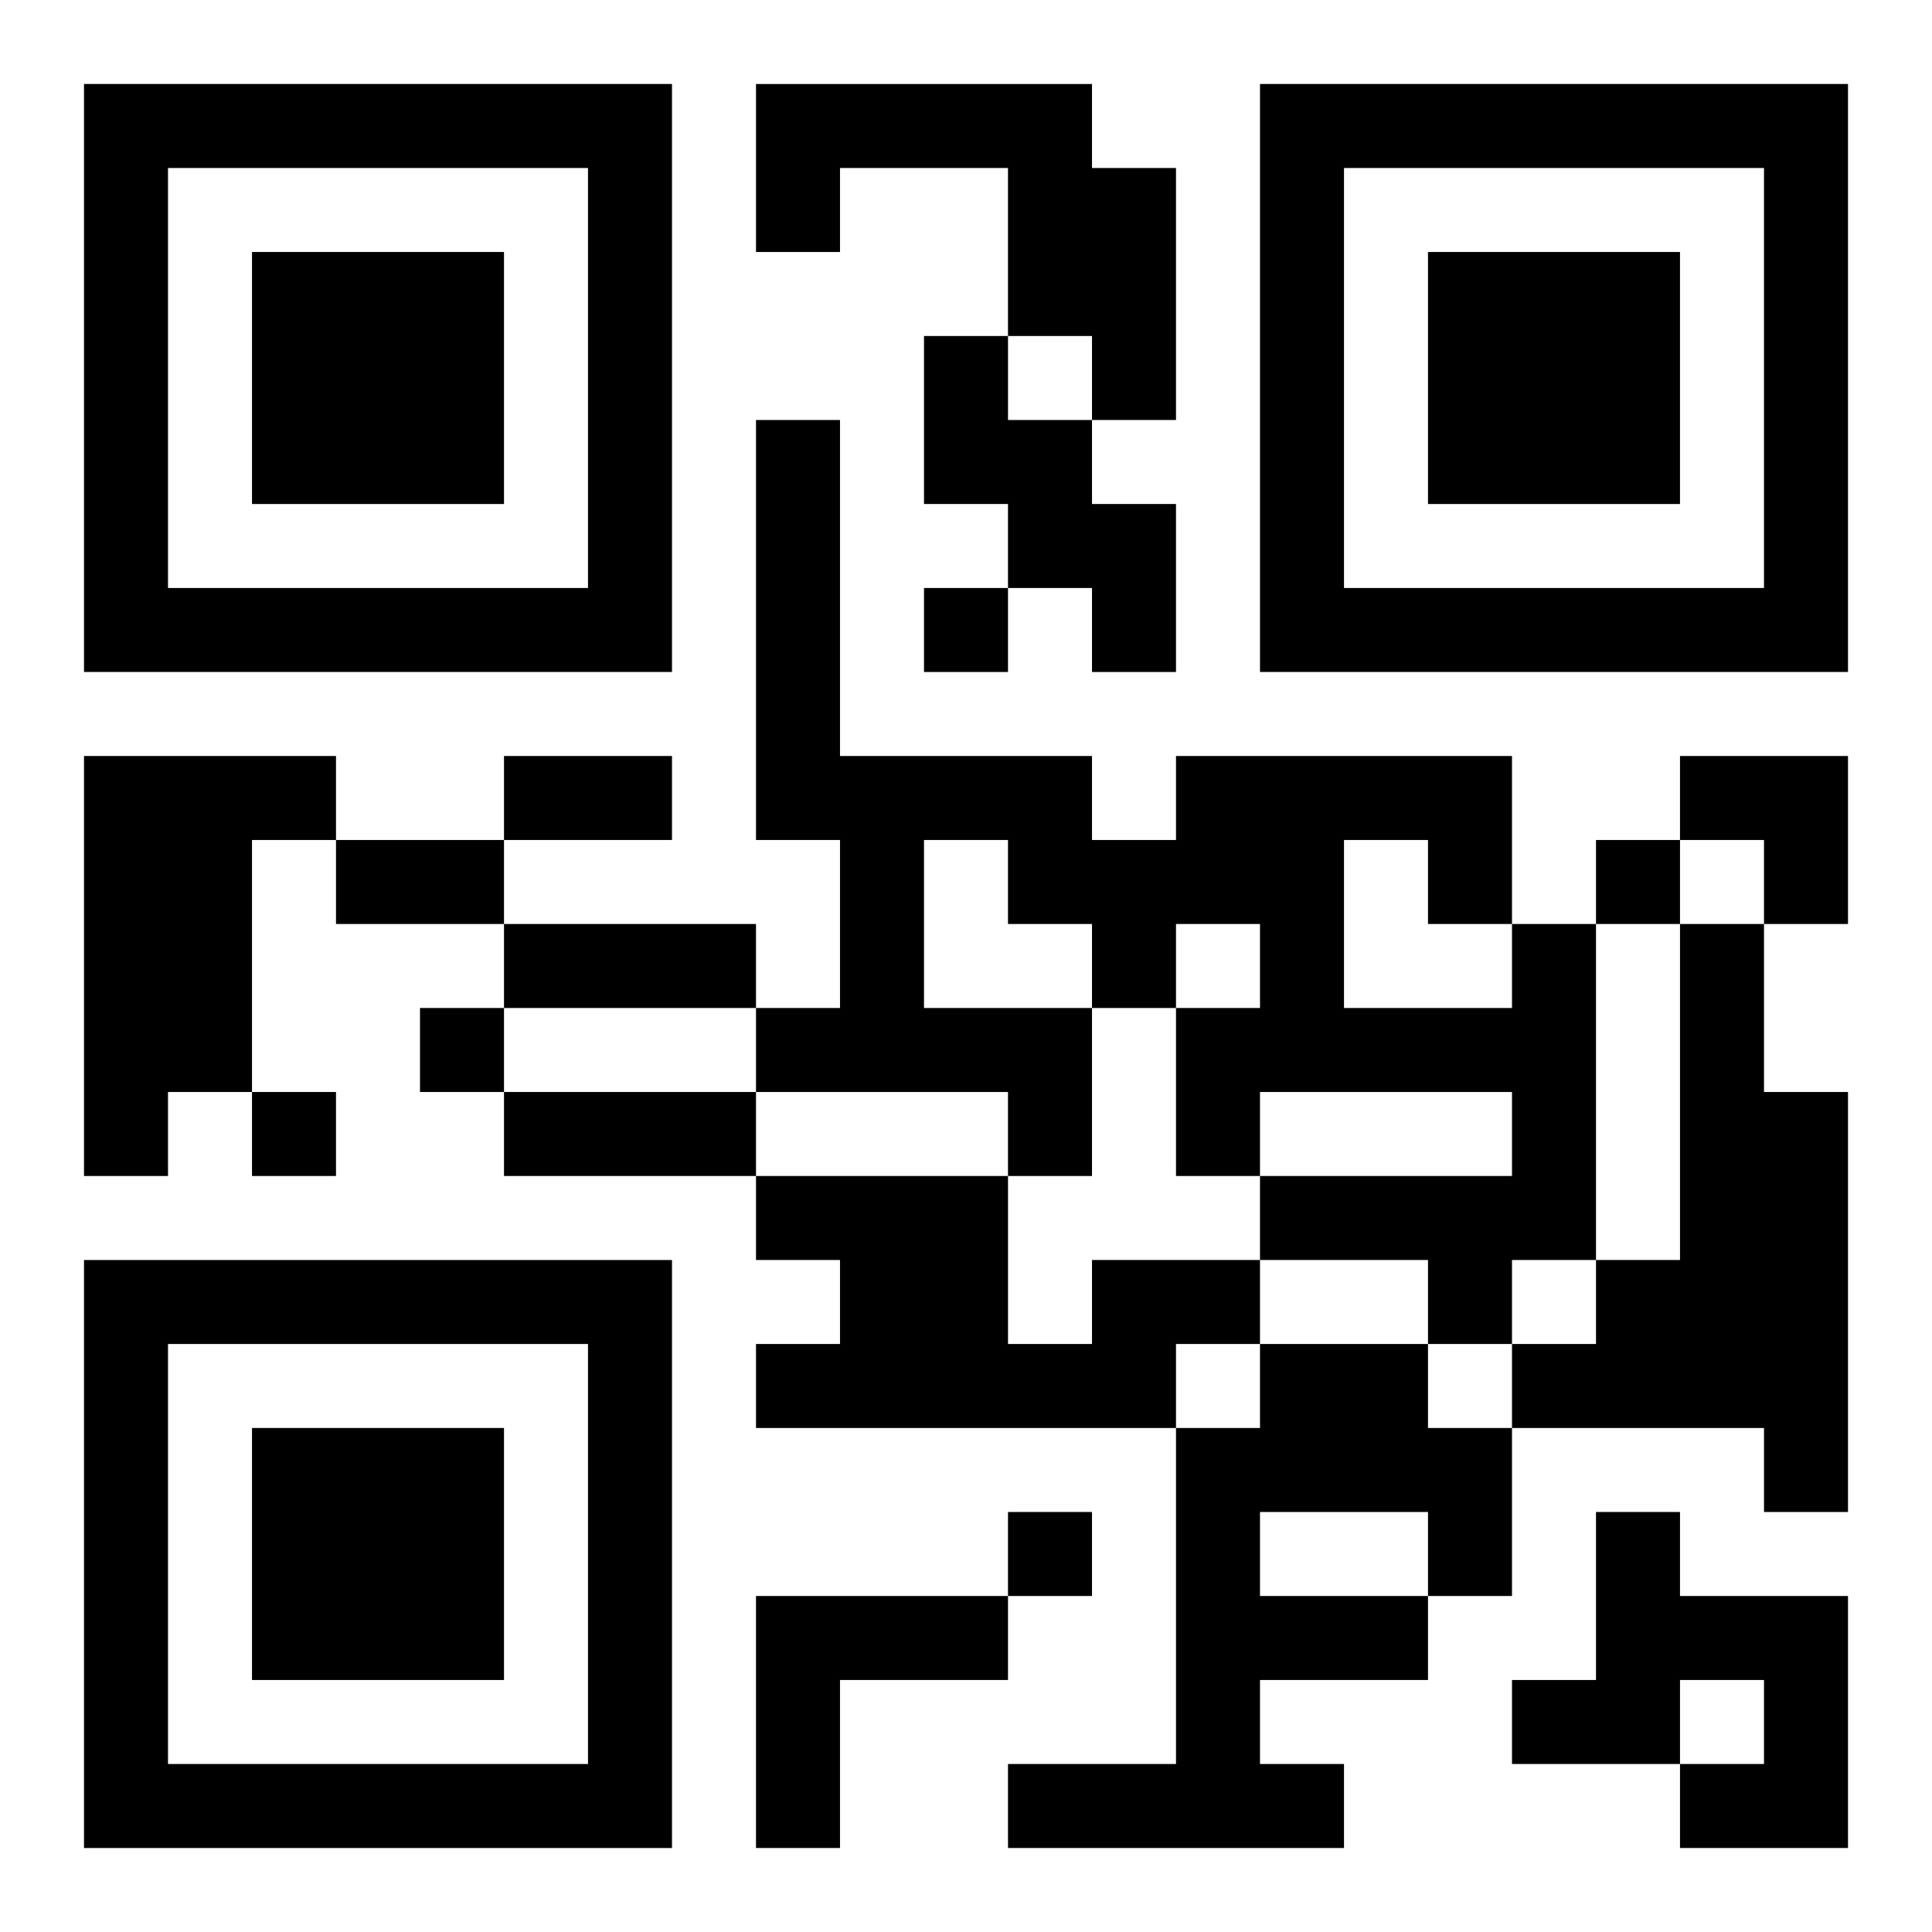
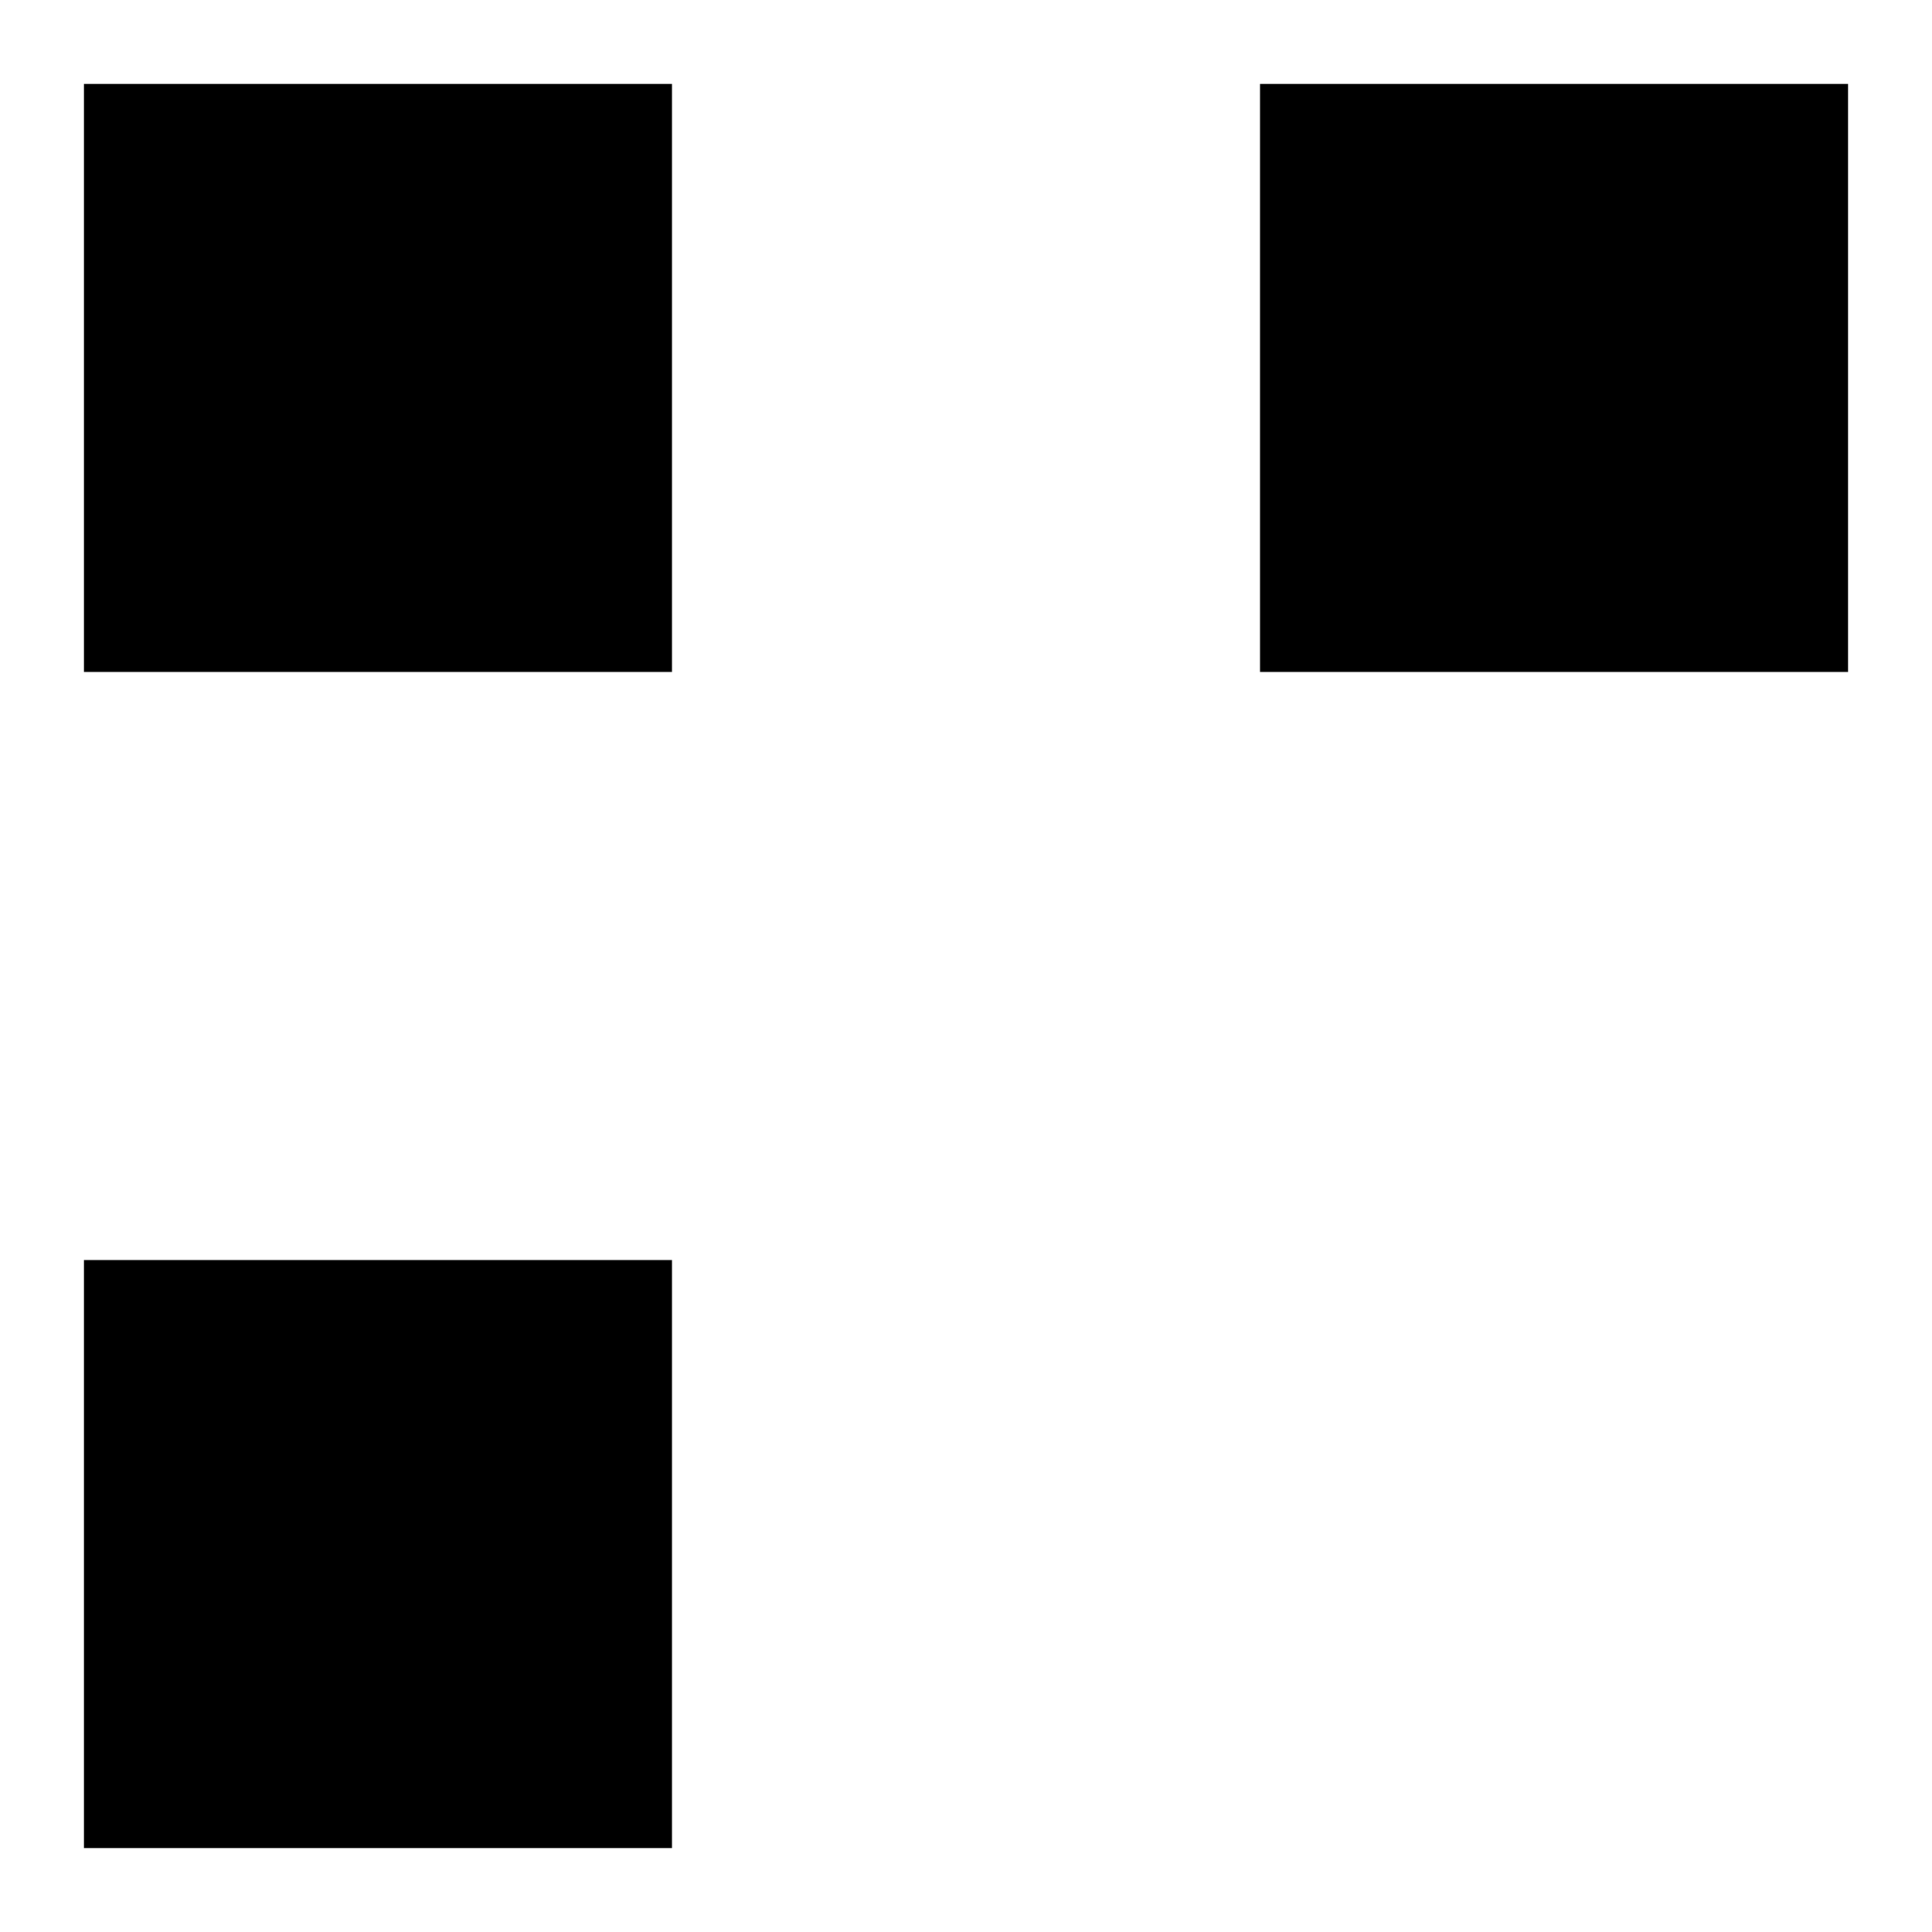
<svg xmlns="http://www.w3.org/2000/svg" xmlns:xlink="http://www.w3.org/1999/xlink" width="250" height="250" baseProfile="full" version="1.1" viewBox="-1 -1 23 23">
  <symbol id="a">
-     <path d="m0 7v7h7v-7h-7zm1 1h5v5h-5v-5zm1 1v3h3v-3h-3z" />
+     <path d="m0 7v7h7v-7h-7zm1 1h5h-5v-5zm1 1v3h3v-3h-3z" />
  </symbol>
  <use y="-7" xlink:href="#a" />
  <use y="7" xlink:href="#a" />
  <use x="14" y="-7" xlink:href="#a" />
-   <path d="m8 0h4v1h1v3h-1v-1h-1v-2h-2v1h-1v-2m2 3h1v1h1v1h1v2h-1v-1h-1v-1h-1v-2m-10 5h3v1h-1v3h-1v1h-1v-5m17 2h1v4h-1v1h-1v-1h-2v-1h3v-1h-3v1h-1v-2h1v-1h-1v1h-1v2h-1v-1h-3v-1h1v-2h-1v-5h1v4h3v1h1v-1h4v2m-2-1v2h2v-1h-1v-1h-1m-5 0v2h2v-1h-1v-1h-1m9 1h1v2h1v5h-1v-1h-3v-1h1v-1h1v-4m-7 4h2v1h-1v1h-5v-1h1v-1h-1v-1h3v2h1v-1m2 1h2v1h1v2h-1v1h-2v1h1v1h-4v-1h2v-4h1v-1m0 2v1h2v-1h-2m4 0h1v1h2v3h-2v-1h1v-1h-1v1h-2v-1h1v-2m-10 1h3v1h-2v2h-1v-3m2-12v1h1v-1h-1m8 3v1h1v-1h-1m-14 2v1h1v-1h-1m-2 1v1h1v-1h-1m9 5v1h1v-1h-1m-6-9h2v1h-2v-1m-2 1h2v1h-2v-1m2 1h3v1h-3v-1m0 2h3v1h-3v-1m14-4h2v2h-1v-1h-1z" />
</svg>